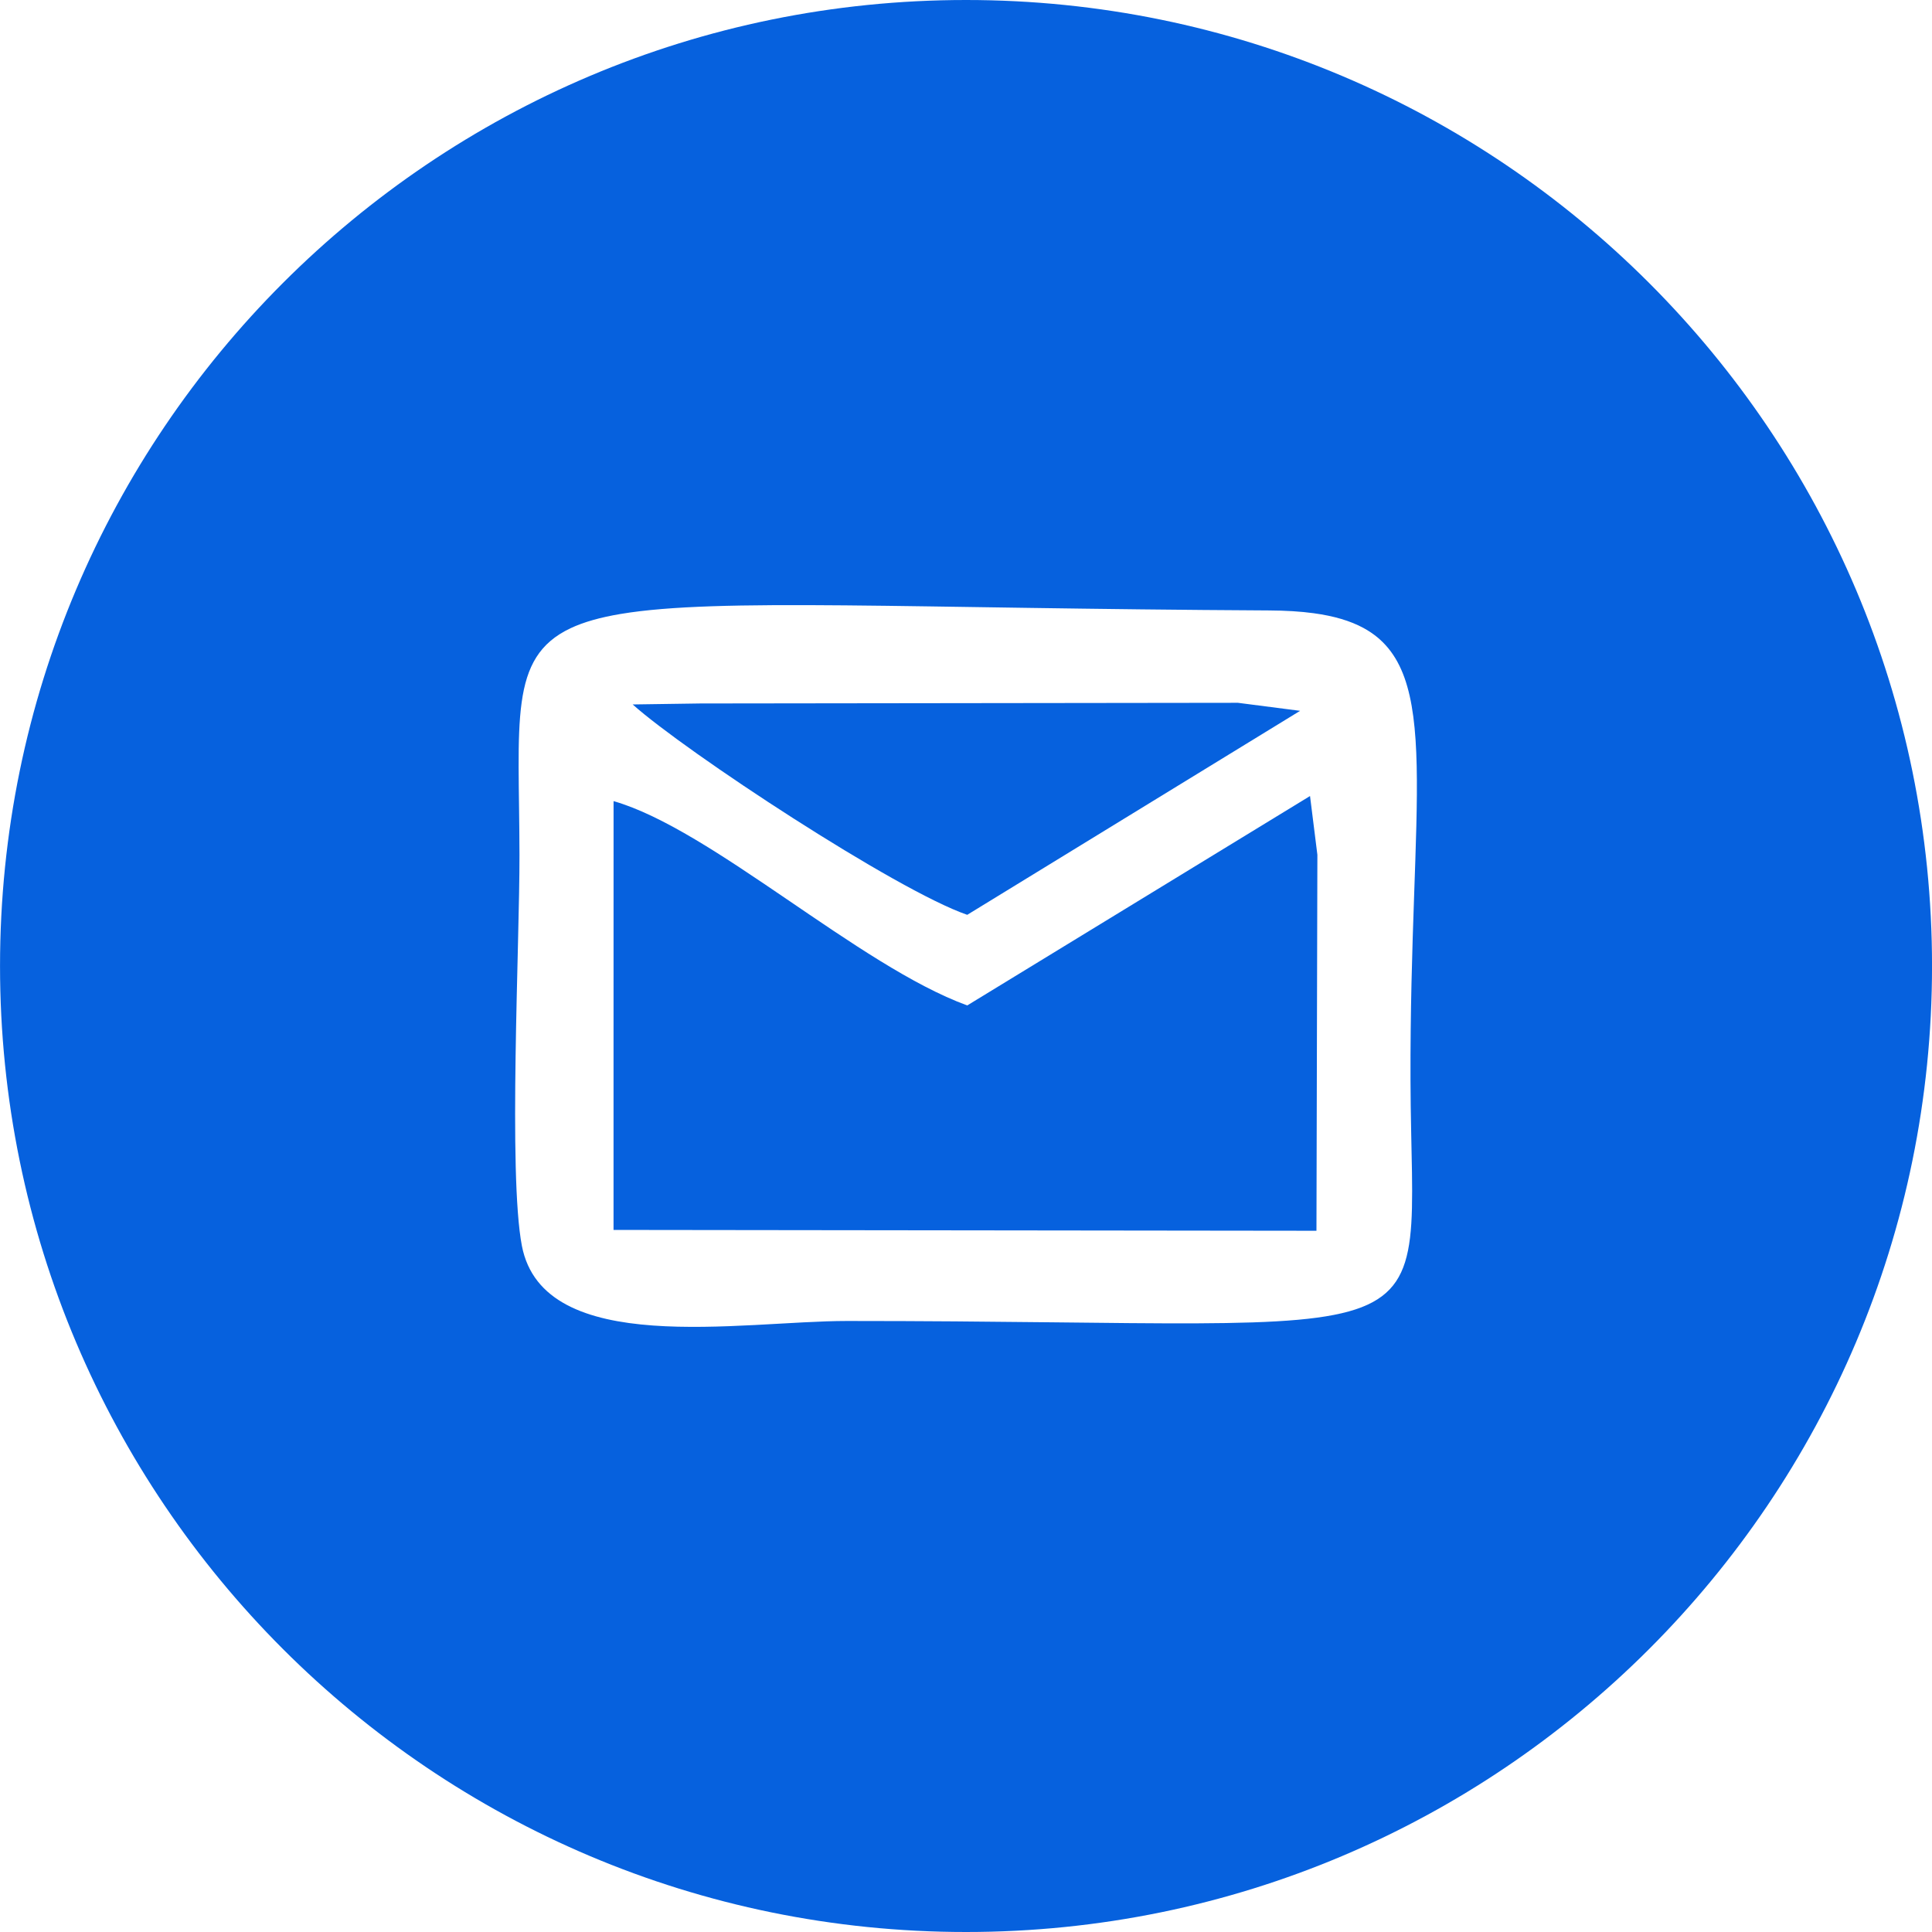
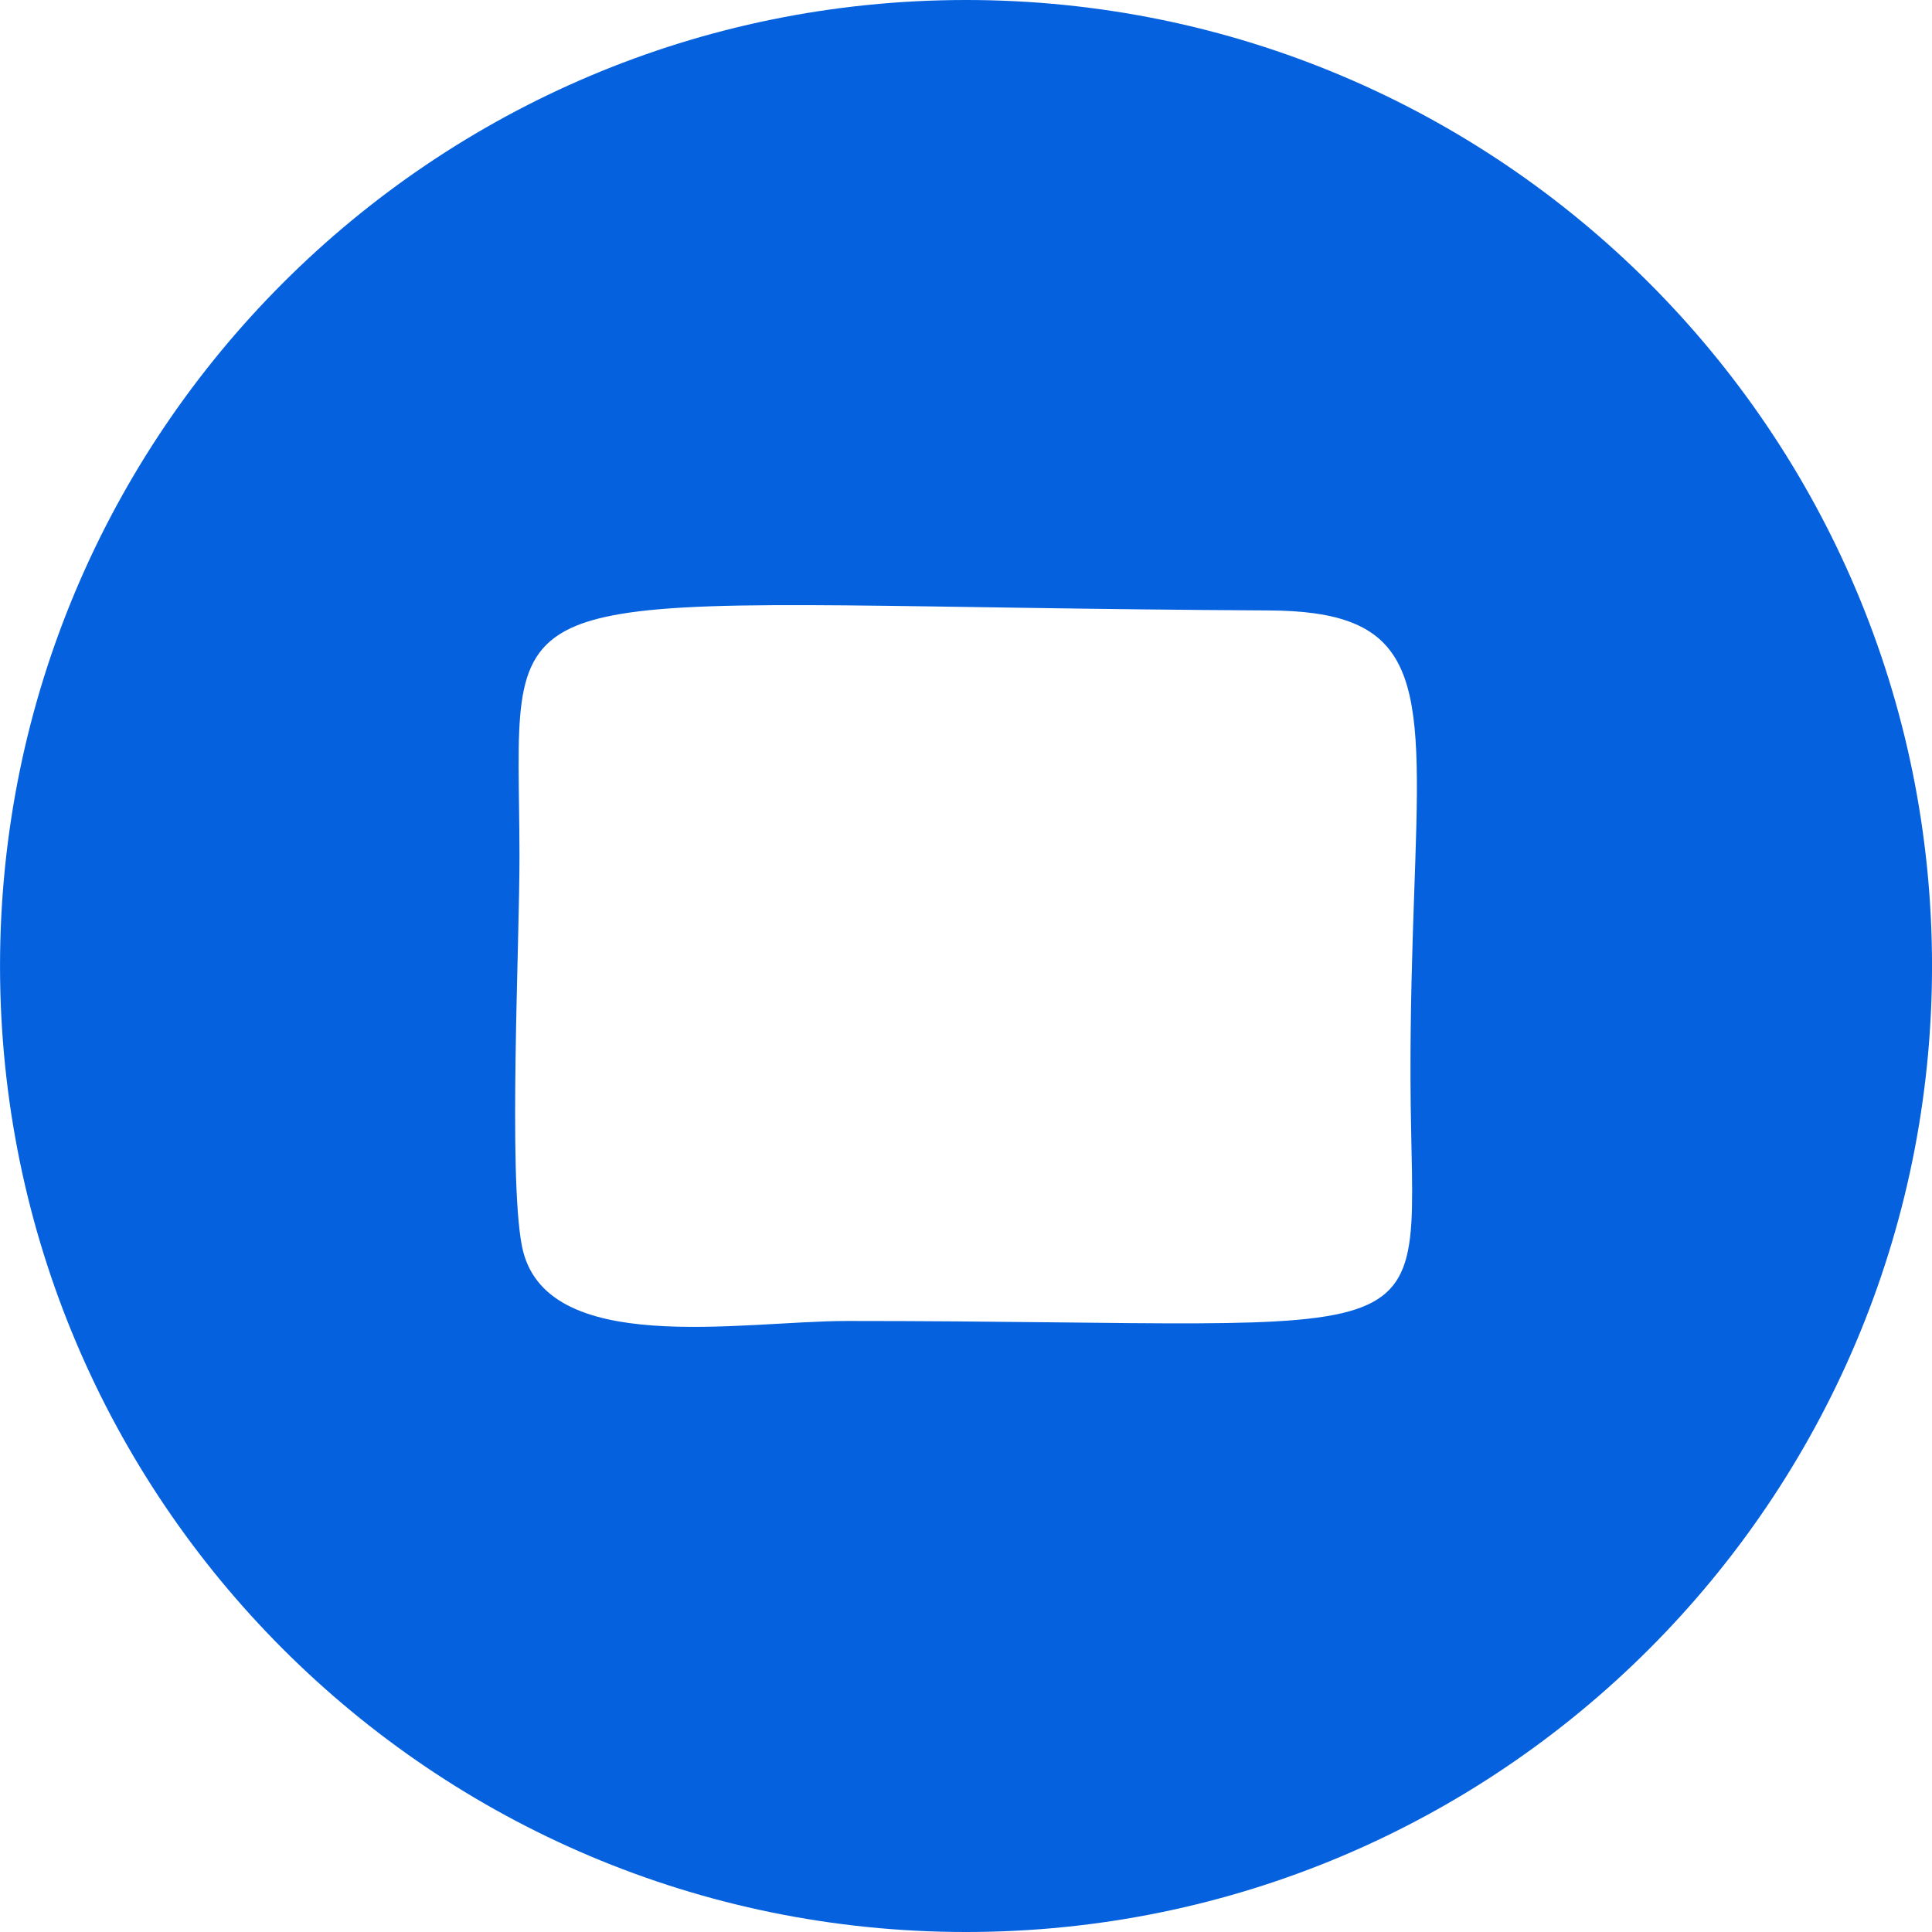
<svg xmlns="http://www.w3.org/2000/svg" xml:space="preserve" width="0.667in" height="0.667in" version="1.1" style="shape-rendering:geometricPrecision; text-rendering:geometricPrecision; image-rendering:optimizeQuality; fill-rule:evenodd; clip-rule:evenodd" viewBox="0 0 666.66 666.66">
  <defs>
    <style type="text/css">
   
    .fil0 {fill:#0661DE}
   
  </style>
  </defs>
  <g id="Layer_x0020_1">
-     <path class="fil0" d="M452.04 274.68l-118.28 72.26c-37.43,-13.64 -88.27,-60.84 -122.04,-70.5l-0.01 86.25 -0 61.71 242.55 0.29 0.15 -61.91 0.17 -67.82 -2.54 -20.28z" />
-     <path class="fil0" d="M333.76 315.67l114.86 -70.39 -21.46 -2.77 -185.5 0.23 -23.35 0.34c18.53,16.54 91.02,64.18 115.44,72.59z" />
    <path class="fil0" d="M214.23 211.84c33.49,-5.6 98.39,-1.87 223.65,-1.2 5.75,0.03 10.87,0.34 15.43,0.96 6.96,0.95 12.62,2.61 17.19,5.1 27.61,15 15.9,59.83 16.21,156.11 0.32,98.06 19.45,83 -194.46,83.01 -36.45,0 -104.72,12.83 -112.17,-25.94 -4.75,-24.73 -0.76,-104.48 -0.83,-134.9 -0.09,-46.12 -3.77,-68.09 17.6,-78.19 4.56,-2.15 10.26,-3.76 17.37,-4.95zm452.44 121.49c0,-184.09 -149.24,-333.33 -333.33,-333.33 -184.09,0 -333.33,149.24 -333.33,333.33 0,184.09 149.24,333.33 333.33,333.33 184.09,0 333.33,-149.24 333.33,-333.33z" />
  </g>
</svg>